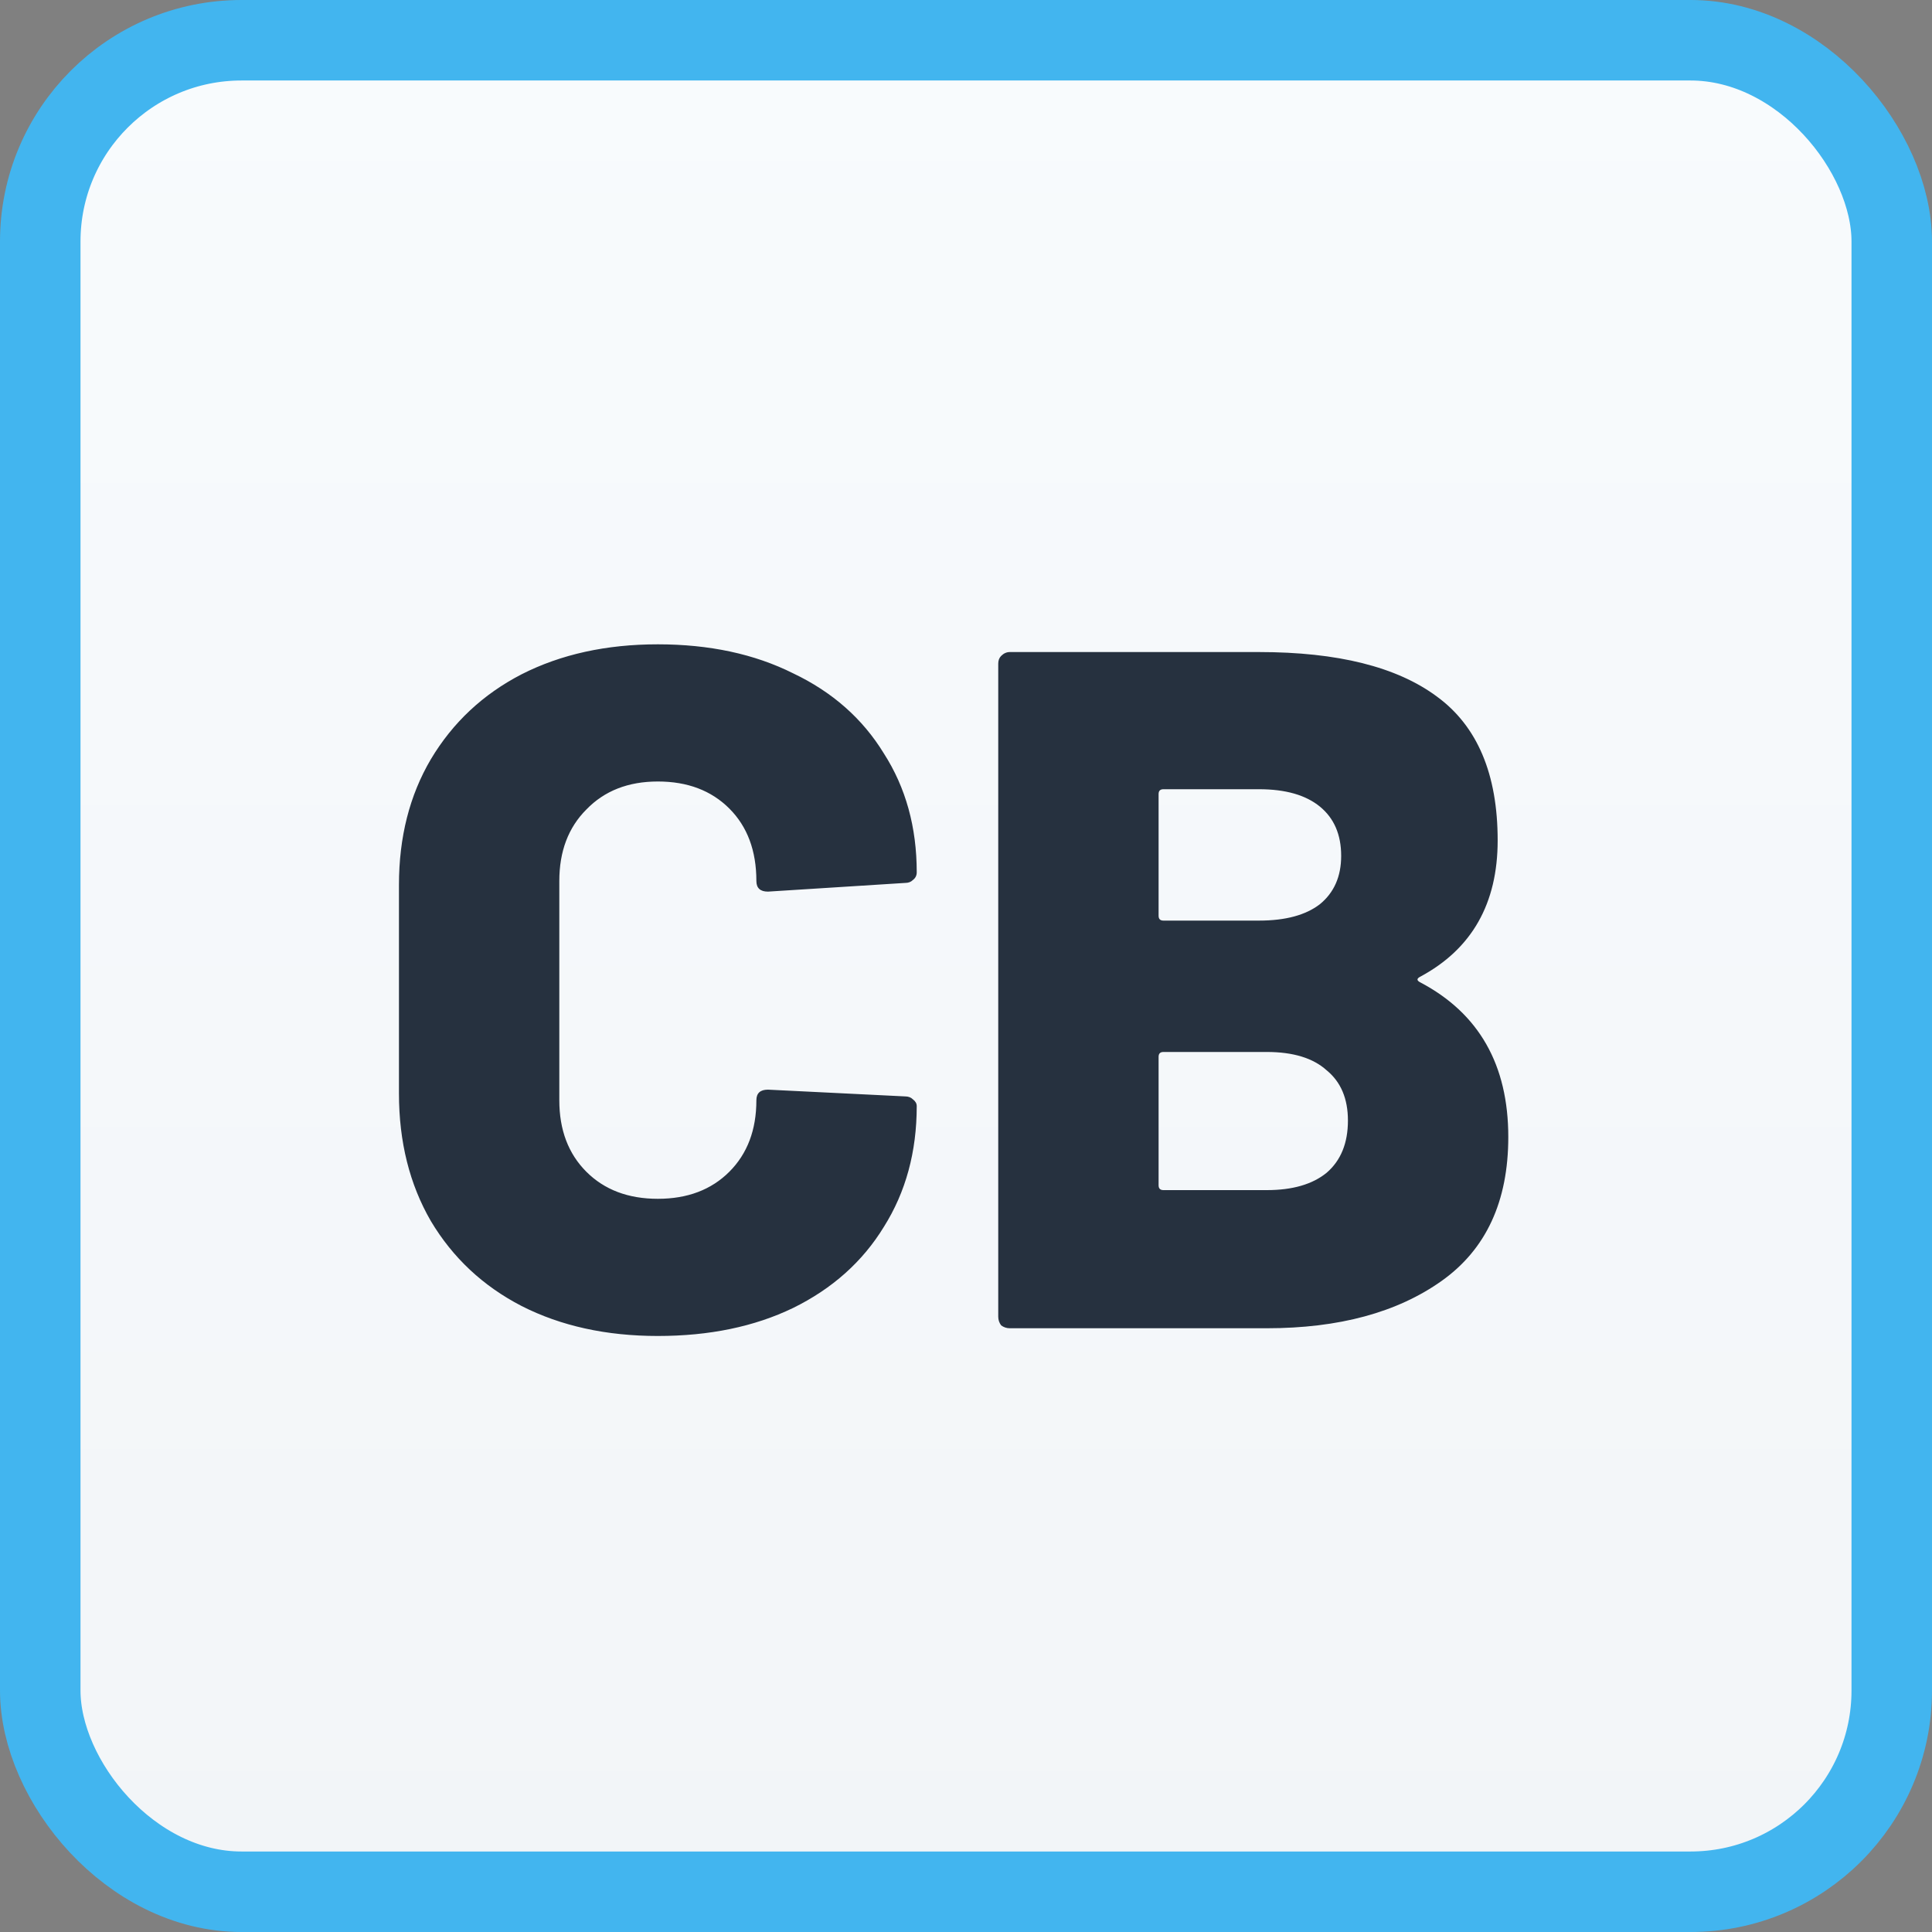
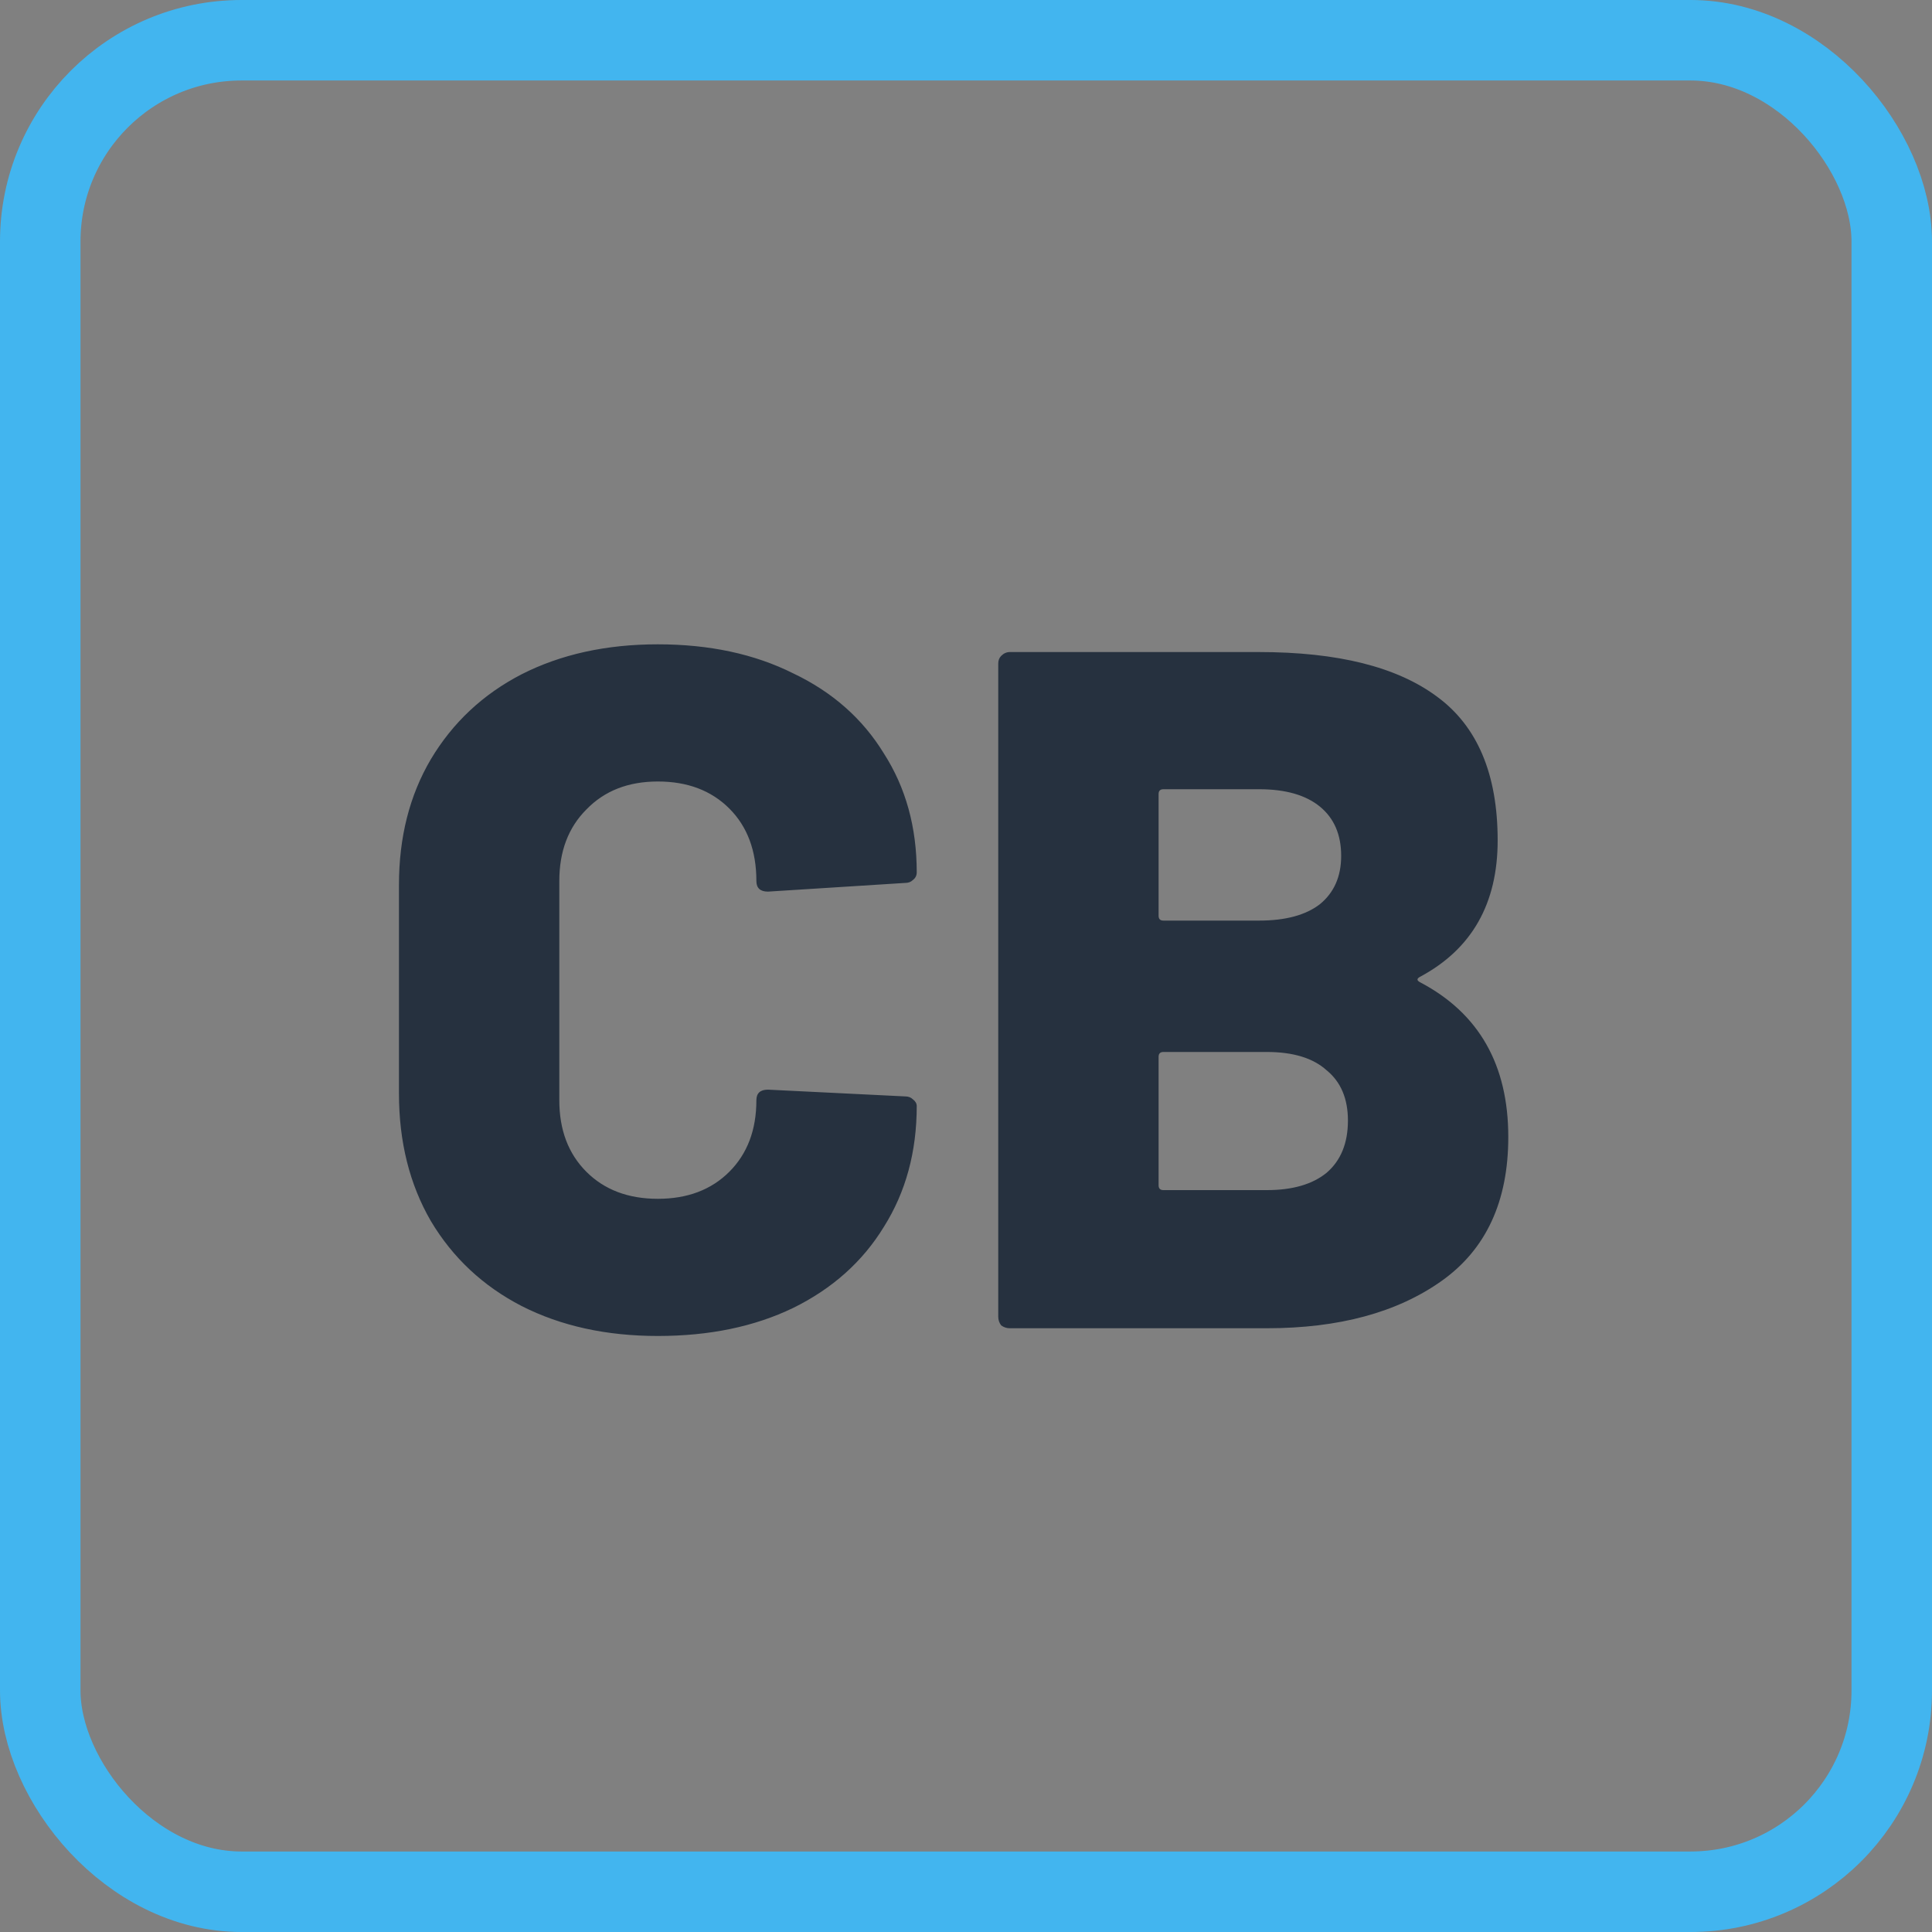
<svg xmlns="http://www.w3.org/2000/svg" width="48" height="48" viewBox="0 0 48 48" fill="none">
  <rect x="0" y="0" width="48" height="48" fill="#808080" stroke="none" />
-   <rect x="1" y="1" width="46" height="46" rx="5" fill="url(#paint0_linear_10_10)" />
  <rect x="1" y="1" width="46" height="46" rx="5" stroke="#42B5EF" stroke-width="2" />
-   <path d="M16.344 33.192C15.064 33.192 13.936 32.944 12.96 32.448C12 31.952 11.248 31.248 10.704 30.336C10.176 29.424 9.912 28.368 9.912 27.168V21.984C9.912 20.8 10.176 19.76 10.704 18.864C11.248 17.952 12 17.248 12.96 16.752C13.936 16.256 15.064 16.008 16.344 16.008C17.624 16.008 18.744 16.248 19.704 16.728C20.68 17.192 21.432 17.856 21.96 18.72C22.504 19.568 22.776 20.552 22.776 21.672C22.776 21.752 22.744 21.816 22.68 21.864C22.632 21.912 22.568 21.936 22.488 21.936L19.08 22.152C18.888 22.152 18.792 22.064 18.792 21.888C18.792 21.136 18.568 20.536 18.12 20.088C17.672 19.64 17.08 19.416 16.344 19.416C15.608 19.416 15.016 19.648 14.568 20.112C14.12 20.56 13.896 21.152 13.896 21.888V27.336C13.896 28.072 14.12 28.664 14.568 29.112C15.016 29.56 15.608 29.784 16.344 29.784C17.08 29.784 17.672 29.56 18.12 29.112C18.568 28.664 18.792 28.072 18.792 27.336C18.792 27.16 18.888 27.072 19.08 27.072L22.488 27.24C22.568 27.24 22.632 27.264 22.68 27.312C22.744 27.36 22.776 27.416 22.776 27.48C22.776 28.616 22.504 29.616 21.96 30.48C21.432 31.344 20.68 32.016 19.704 32.496C18.744 32.96 17.624 33.192 16.344 33.192ZM35.289 24.264C35.193 24.312 35.193 24.36 35.289 24.408C36.745 25.176 37.473 26.456 37.473 28.248C37.473 29.848 36.921 31.04 35.817 31.824C34.713 32.608 33.265 33 31.473 33H25.089C25.009 33 24.937 32.976 24.873 32.928C24.825 32.864 24.801 32.792 24.801 32.712V16.488C24.801 16.408 24.825 16.344 24.873 16.296C24.937 16.232 25.009 16.2 25.089 16.2H31.281C33.233 16.2 34.705 16.568 35.697 17.304C36.705 18.04 37.209 19.232 37.209 20.88C37.209 22.448 36.569 23.576 35.289 24.264ZM28.905 19.608C28.825 19.608 28.785 19.648 28.785 19.728V22.752C28.785 22.832 28.825 22.872 28.905 22.872H31.281C31.937 22.872 32.441 22.736 32.793 22.464C33.145 22.176 33.321 21.776 33.321 21.264C33.321 20.736 33.145 20.328 32.793 20.04C32.441 19.752 31.937 19.608 31.281 19.608H28.905ZM31.473 29.568C32.113 29.568 32.609 29.424 32.961 29.136C33.313 28.832 33.489 28.4 33.489 27.84C33.489 27.296 33.313 26.88 32.961 26.592C32.625 26.288 32.129 26.136 31.473 26.136H28.905C28.825 26.136 28.785 26.176 28.785 26.256V29.448C28.785 29.528 28.825 29.568 28.905 29.568H31.473Z" fill="#26313F" />
+   <path d="M16.344 33.192C15.064 33.192 13.936 32.944 12.96 32.448C12 31.952 11.248 31.248 10.704 30.336C10.176 29.424 9.912 28.368 9.912 27.168V21.984C9.912 20.8 10.176 19.76 10.704 18.864C11.248 17.952 12 17.248 12.96 16.752C13.936 16.256 15.064 16.008 16.344 16.008C17.624 16.008 18.744 16.248 19.704 16.728C20.68 17.192 21.432 17.856 21.96 18.72C22.504 19.568 22.776 20.552 22.776 21.672C22.776 21.752 22.744 21.816 22.68 21.864C22.632 21.912 22.568 21.936 22.488 21.936L19.08 22.152C18.888 22.152 18.792 22.064 18.792 21.888C18.792 21.136 18.568 20.536 18.12 20.088C17.672 19.64 17.08 19.416 16.344 19.416C15.608 19.416 15.016 19.648 14.568 20.112C14.12 20.56 13.896 21.152 13.896 21.888V27.336C13.896 28.072 14.12 28.664 14.568 29.112C15.016 29.56 15.608 29.784 16.344 29.784C17.08 29.784 17.672 29.56 18.12 29.112C18.568 28.664 18.792 28.072 18.792 27.336C18.792 27.16 18.888 27.072 19.08 27.072L22.488 27.24C22.568 27.24 22.632 27.264 22.68 27.312C22.744 27.36 22.776 27.416 22.776 27.48C22.776 28.616 22.504 29.616 21.96 30.48C21.432 31.344 20.68 32.016 19.704 32.496C18.744 32.96 17.624 33.192 16.344 33.192ZM35.289 24.264C35.193 24.312 35.193 24.36 35.289 24.408C36.745 25.176 37.473 26.456 37.473 28.248C37.473 29.848 36.921 31.04 35.817 31.824C34.713 32.608 33.265 33 31.473 33H25.089C25.009 33 24.937 32.976 24.873 32.928C24.825 32.864 24.801 32.792 24.801 32.712V16.488C24.801 16.408 24.825 16.344 24.873 16.296C24.937 16.232 25.009 16.2 25.089 16.2H31.281C33.233 16.2 34.705 16.568 35.697 17.304C36.705 18.04 37.209 19.232 37.209 20.88C37.209 22.448 36.569 23.576 35.289 24.264ZM28.905 19.608C28.825 19.608 28.785 19.648 28.785 19.728V22.752C28.785 22.832 28.825 22.872 28.905 22.872H31.281C31.937 22.872 32.441 22.736 32.793 22.464C33.145 22.176 33.321 21.776 33.321 21.264C33.321 20.736 33.145 20.328 32.793 20.04C32.441 19.752 31.937 19.608 31.281 19.608H28.905ZM31.473 29.568C32.113 29.568 32.609 29.424 32.961 29.136C33.313 28.832 33.489 28.4 33.489 27.84C33.489 27.296 33.313 26.88 32.961 26.592C32.625 26.288 32.129 26.136 31.473 26.136H28.905C28.825 26.136 28.785 26.176 28.785 26.256V29.448C28.785 29.528 28.825 29.568 28.905 29.568H31.473" fill="#26313F" />
  <defs>
    <linearGradient id="paint0_linear_10_10" x1="24" y1="0" x2="24" y2="48" gradientUnits="userSpaceOnUse">
      <stop stop-color="#F8FBFD" />
      <stop offset="1" stop-color="#F2F5F8" />
    </linearGradient>
  </defs>
</svg>